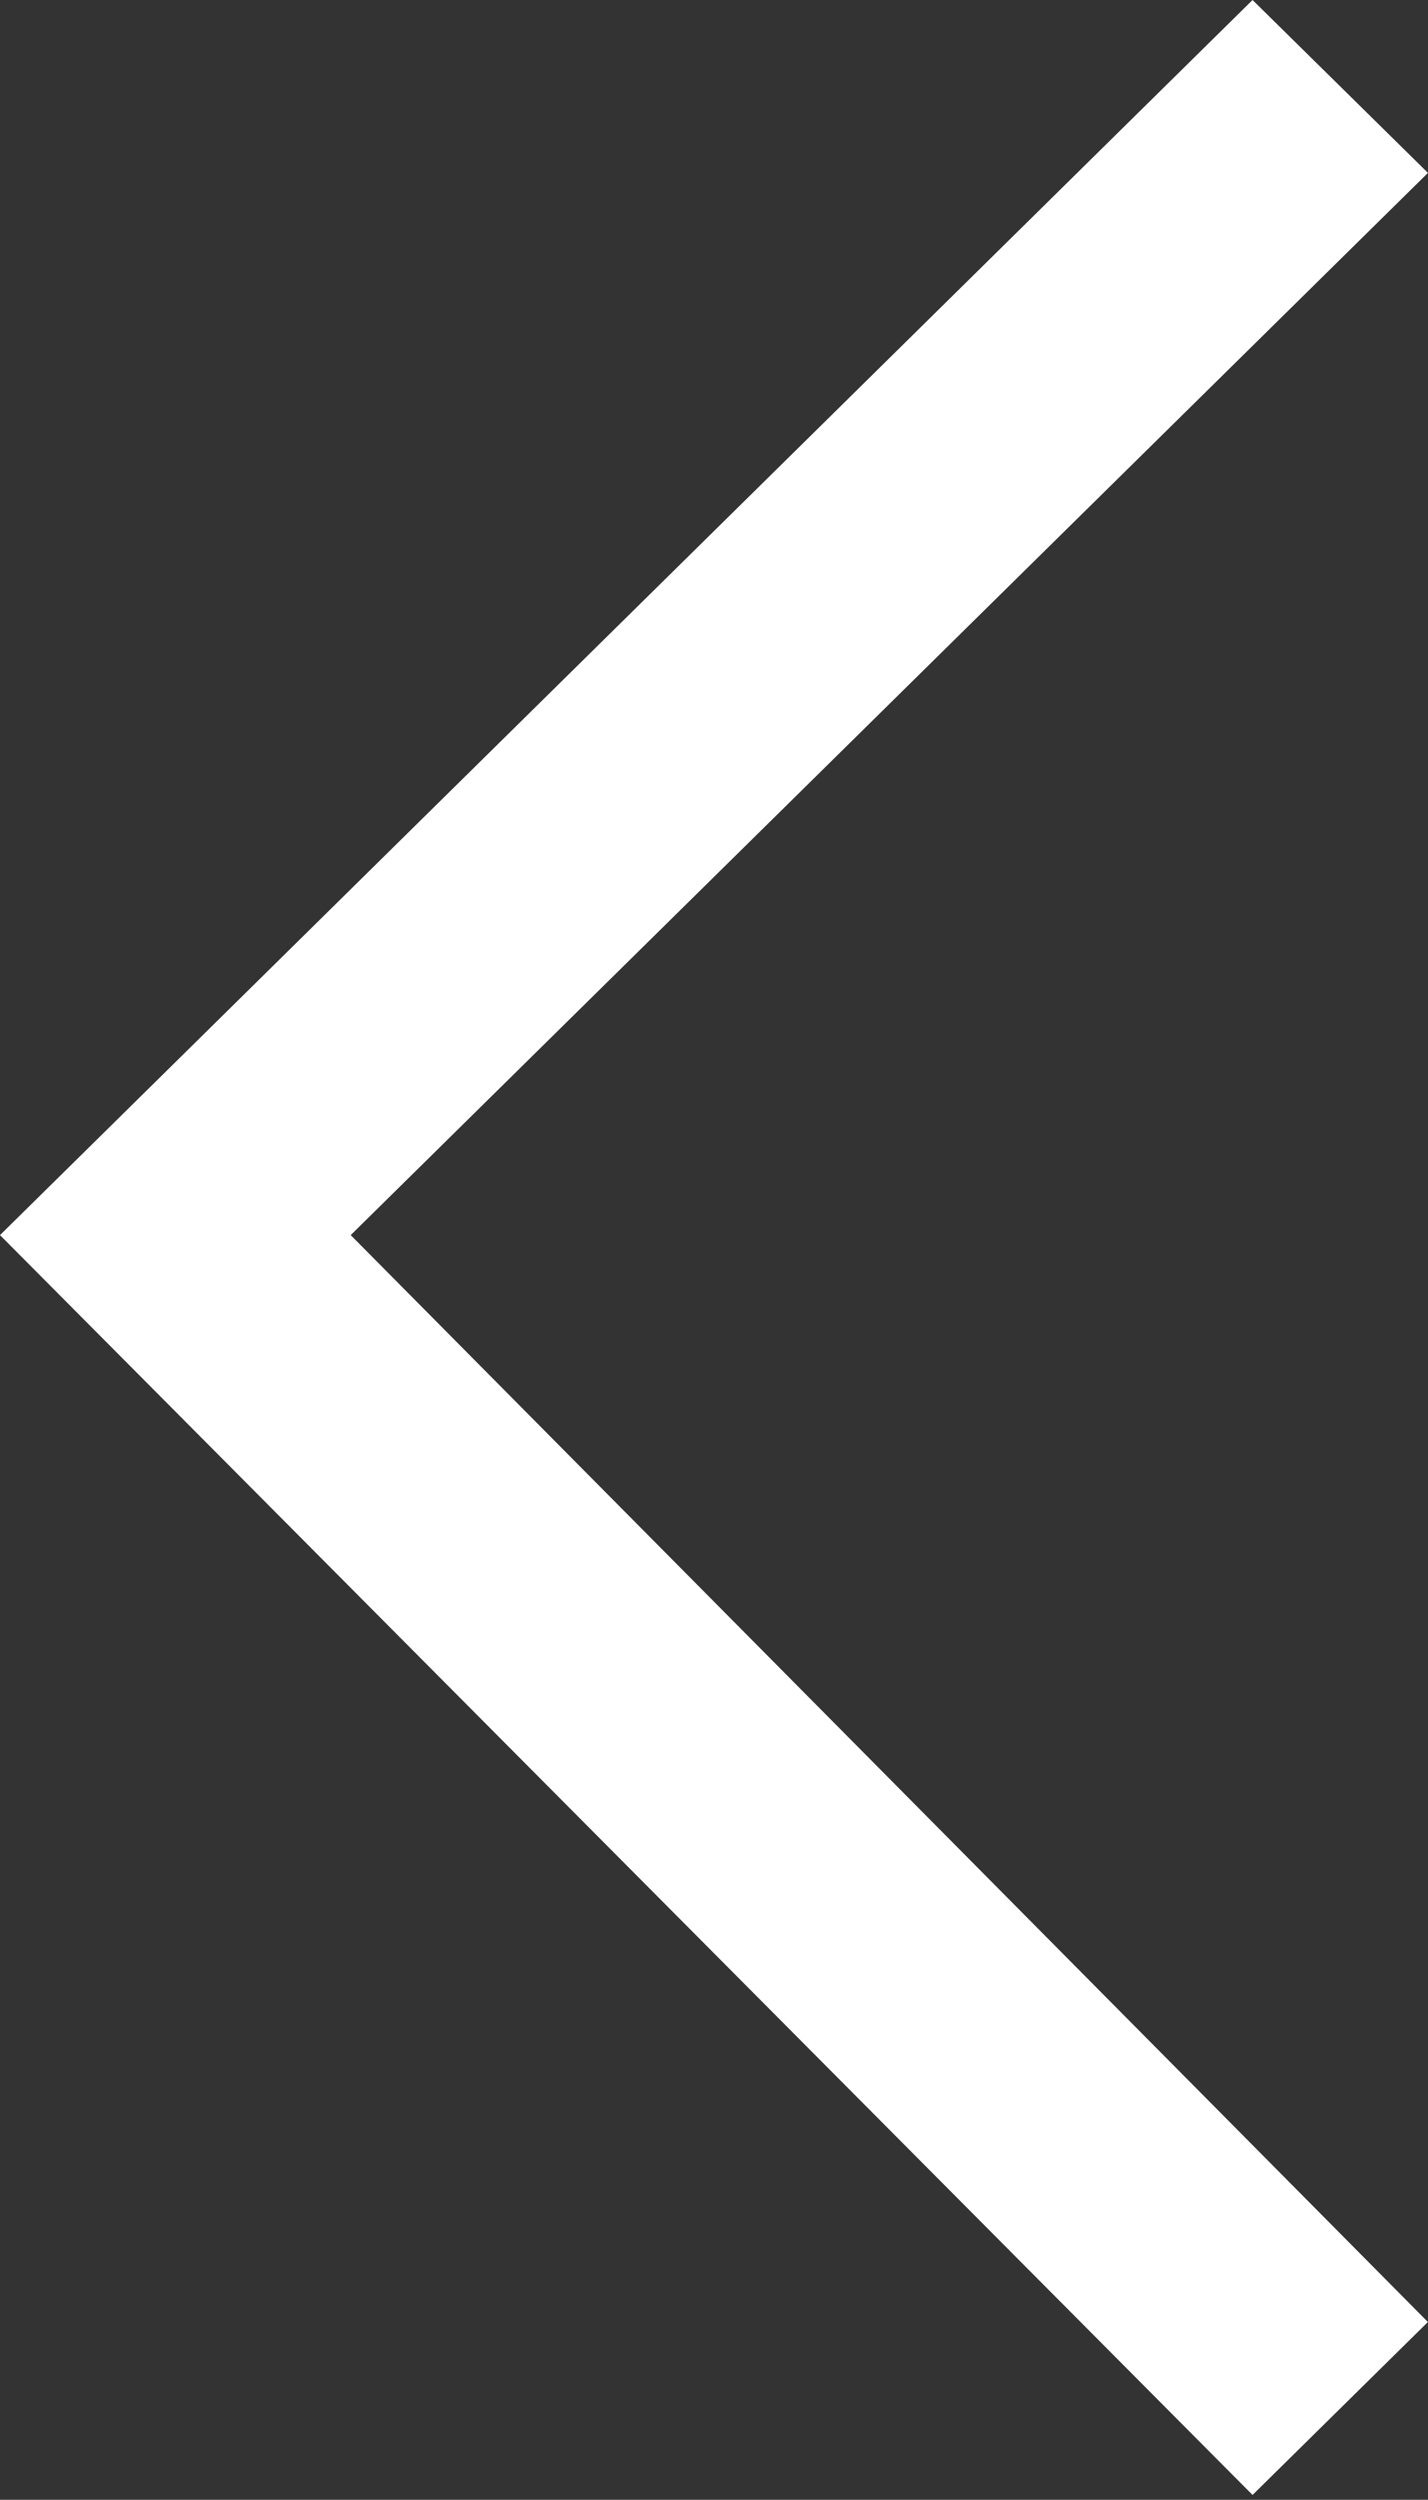
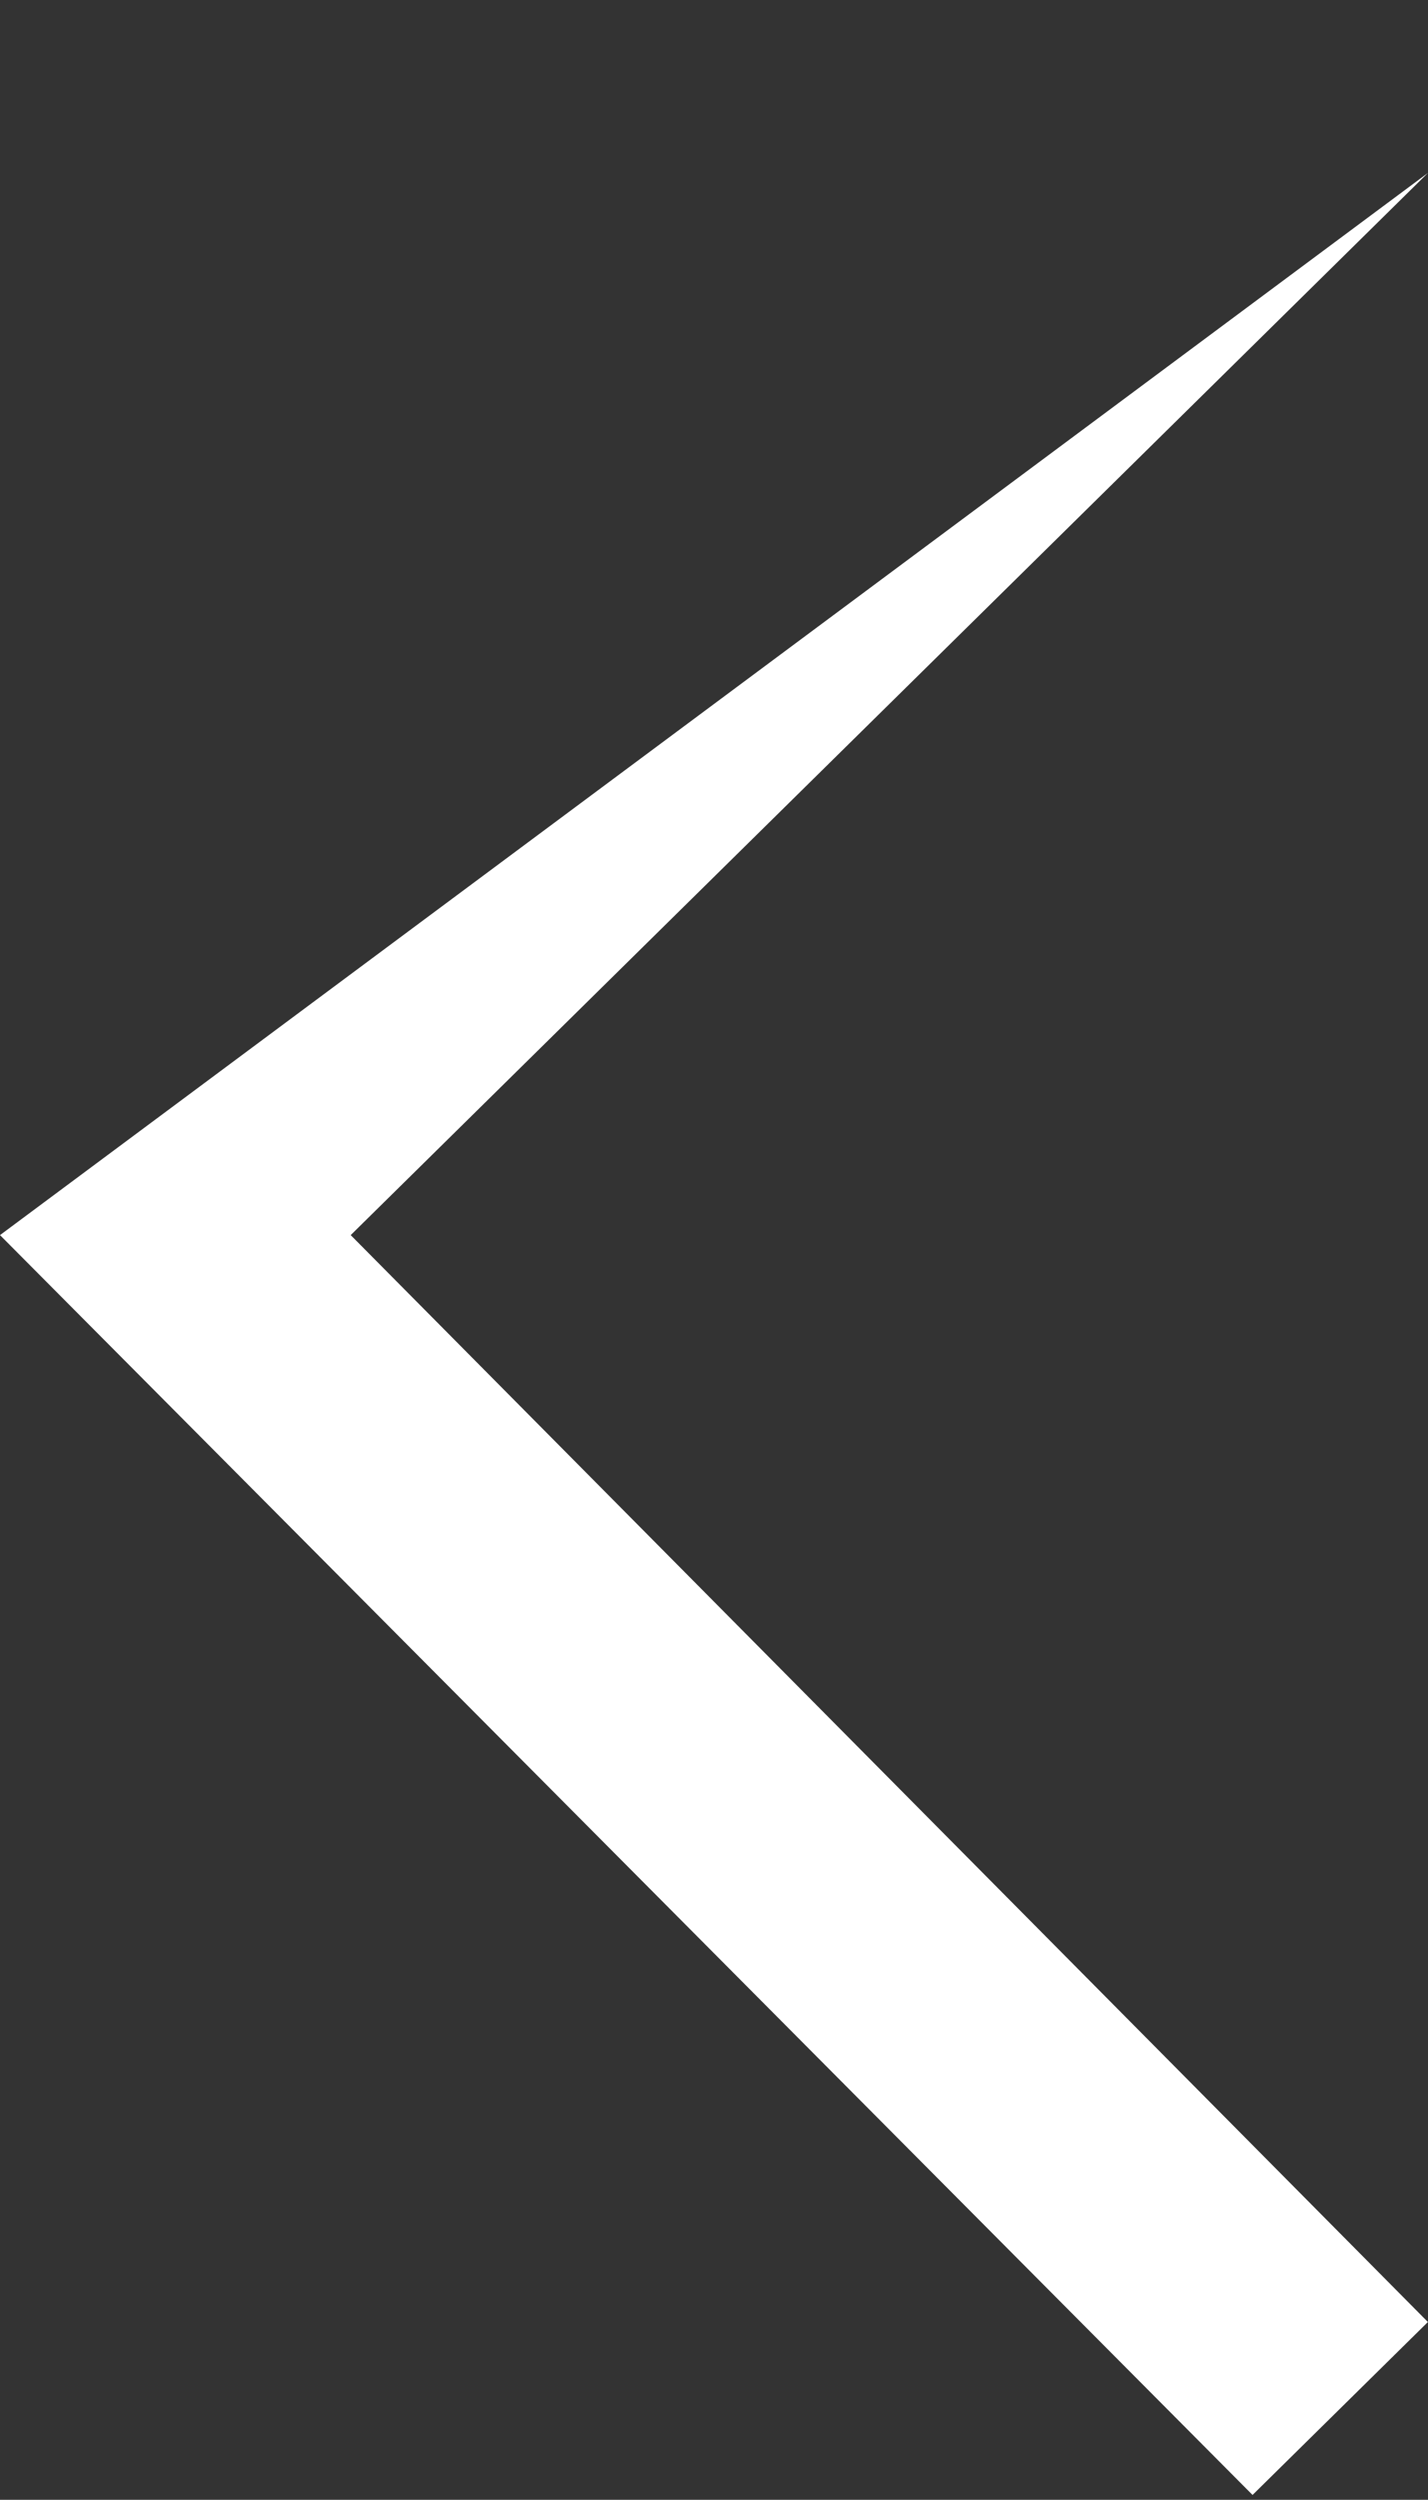
<svg xmlns="http://www.w3.org/2000/svg" version="1.1" id="Calque_1" x="0px" y="0px" width="28.348px" height="49.605px" viewBox="0 0 28.348 49.605" enable-background="new 0 0 28.348 49.605" xml:space="preserve">
  <rect x="0" y="0" width="28.348" height="49.605" fill="#333333" stroke="none" />
-   <path opacity="1" fill="#FFFFFF" enable-background="new    " d="M6.962,24.509L28.347,3.431L24.865,0L0,24.509l24.865,25  l3.481-3.432L6.962,24.509L6.962,24.509L6.962,24.509L6.962,24.509z" />
+   <path opacity="1" fill="#FFFFFF" enable-background="new    " d="M6.962,24.509L28.347,3.431L0,24.509l24.865,25  l3.481-3.432L6.962,24.509L6.962,24.509L6.962,24.509L6.962,24.509z" />
</svg>